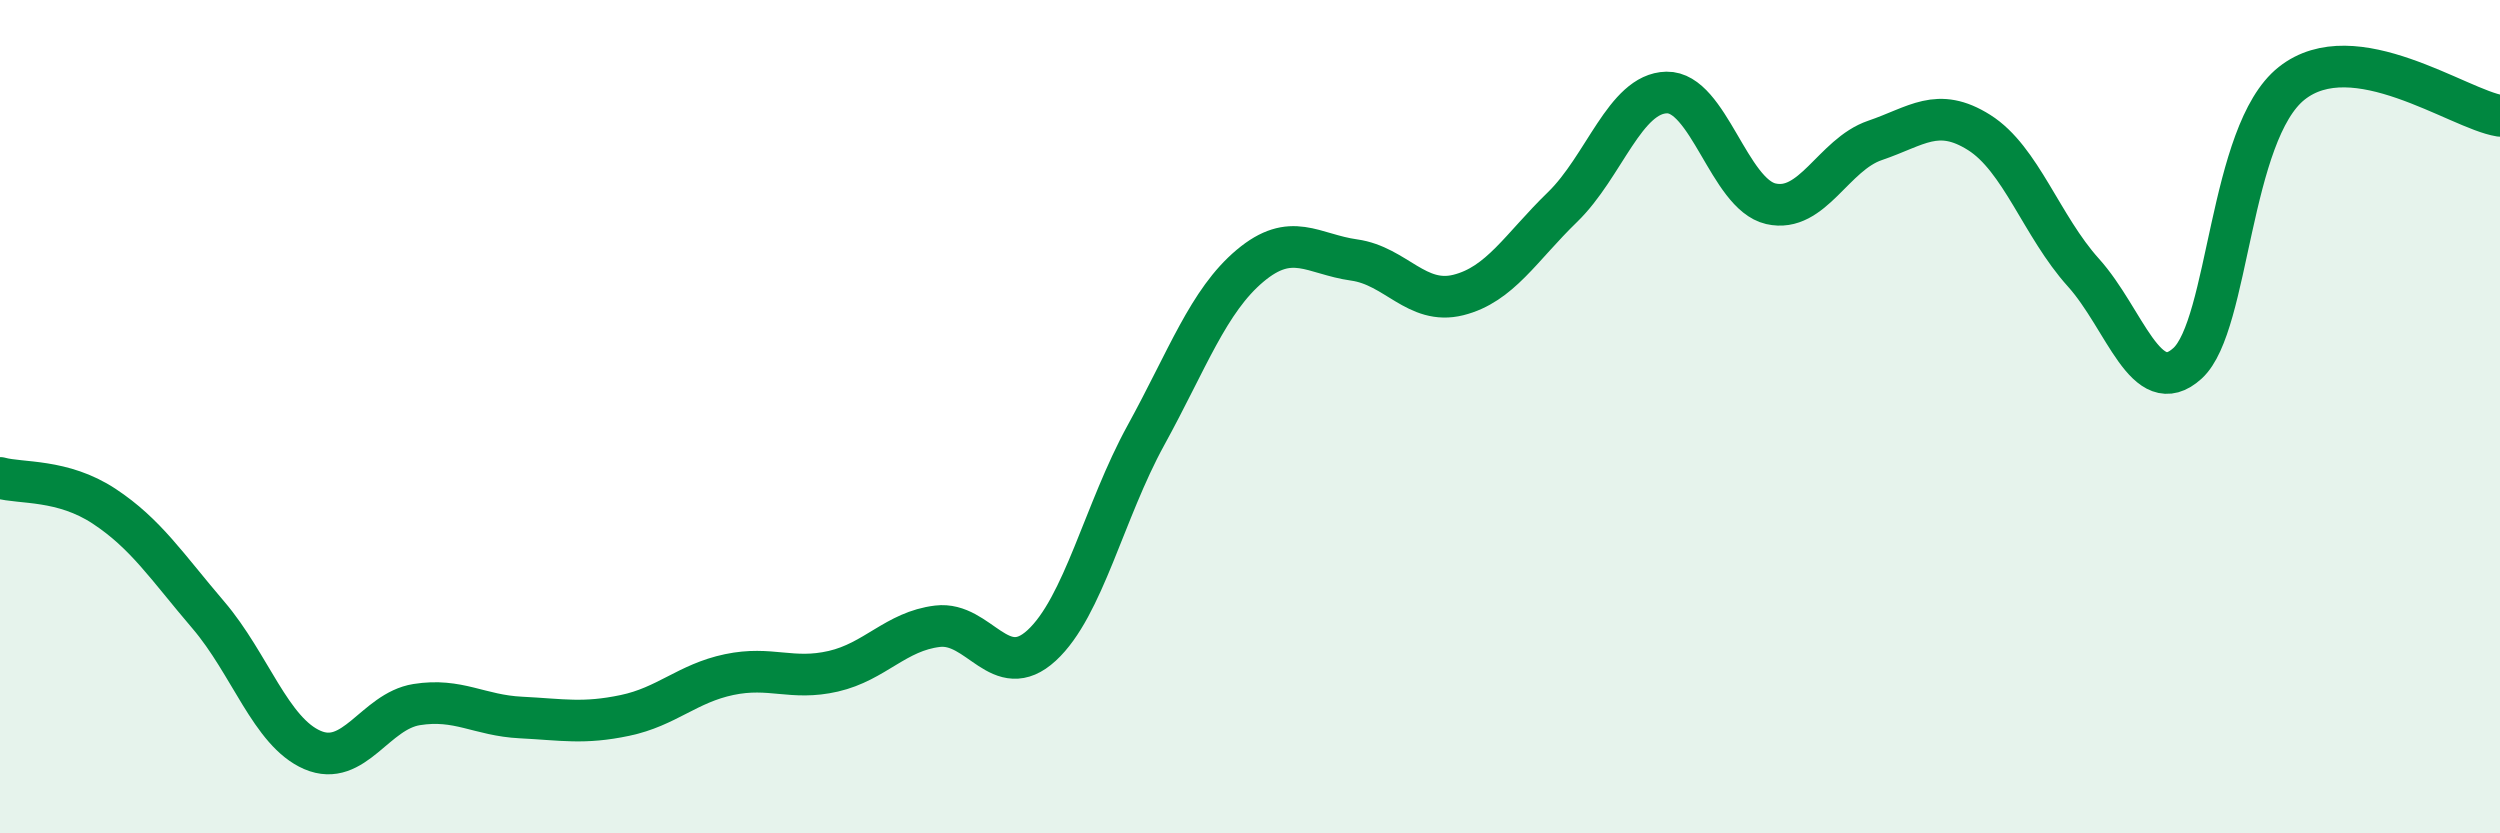
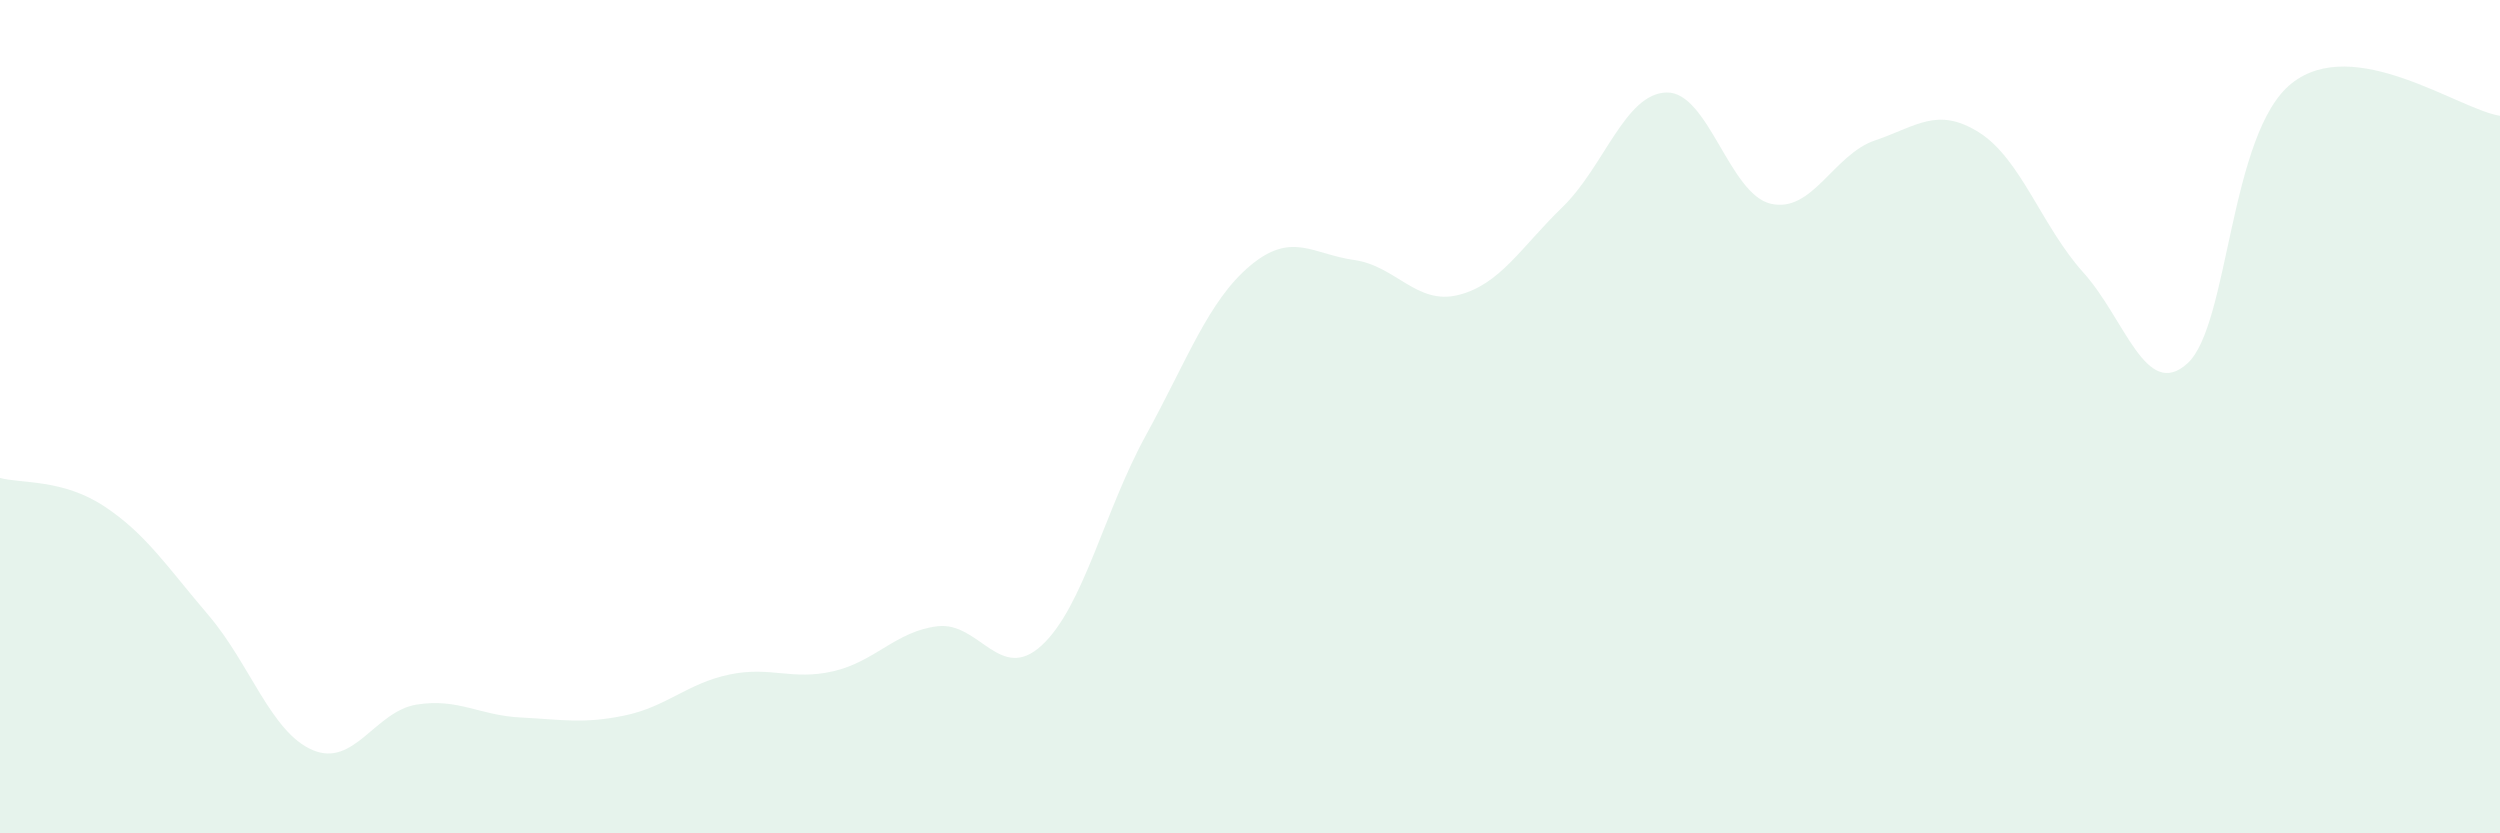
<svg xmlns="http://www.w3.org/2000/svg" width="60" height="20" viewBox="0 0 60 20">
  <path d="M 0,11.47 C 0.5,11.61 1.5,11.49 2.5,12.15 C 3.5,12.81 4,13.59 5,14.76 C 6,15.93 6.5,17.57 7.5,18 C 8.5,18.43 9,17.07 10,16.91 C 11,16.75 11.5,17.17 12.5,17.22 C 13.5,17.27 14,17.38 15,17.17 C 16,16.96 16.5,16.4 17.5,16.19 C 18.5,15.98 19,16.34 20,16.11 C 21,15.88 21.5,15.15 22.5,15.03 C 23.5,14.91 24,16.41 25,15.49 C 26,14.57 26.5,12.27 27.5,10.45 C 28.5,8.63 29,7.22 30,6.38 C 31,5.54 31.5,6.1 32.5,6.24 C 33.5,6.38 34,7.33 35,7.08 C 36,6.83 36.5,5.94 37.5,4.97 C 38.5,4 39,2.24 40,2.22 C 41,2.2 41.5,4.66 42.5,4.89 C 43.5,5.12 44,3.71 45,3.37 C 46,3.03 46.5,2.55 47.5,3.18 C 48.5,3.81 49,5.43 50,6.54 C 51,7.65 51.5,9.63 52.5,8.72 C 53.5,7.81 53.5,3.19 55,2 C 56.5,0.81 59,2.62 60,2.78L60 20L0 20Z" fill="#008740" opacity="0.1" stroke-linecap="round" stroke-linejoin="round" />
-   <path d="M 0,11.47 C 0.5,11.61 1.5,11.49 2.5,12.15 C 3.5,12.81 4,13.59 5,14.76 C 6,15.93 6.5,17.57 7.5,18 C 8.5,18.43 9,17.07 10,16.91 C 11,16.75 11.5,17.17 12.5,17.22 C 13.5,17.27 14,17.38 15,17.17 C 16,16.96 16.5,16.4 17.5,16.19 C 18.5,15.98 19,16.34 20,16.11 C 21,15.88 21.5,15.15 22.5,15.03 C 23.5,14.91 24,16.41 25,15.49 C 26,14.57 26.5,12.27 27.5,10.45 C 28.5,8.63 29,7.22 30,6.38 C 31,5.54 31.5,6.1 32.5,6.24 C 33.5,6.38 34,7.33 35,7.08 C 36,6.83 36.5,5.94 37.5,4.97 C 38.5,4 39,2.24 40,2.22 C 41,2.2 41.5,4.66 42.5,4.89 C 43.5,5.12 44,3.71 45,3.37 C 46,3.03 46.5,2.55 47.5,3.18 C 48.5,3.81 49,5.43 50,6.54 C 51,7.65 51.5,9.63 52.5,8.72 C 53.5,7.81 53.5,3.19 55,2 C 56.5,0.81 59,2.62 60,2.78" stroke="#008740" stroke-width="1" fill="none" stroke-linecap="round" stroke-linejoin="round" />
</svg>